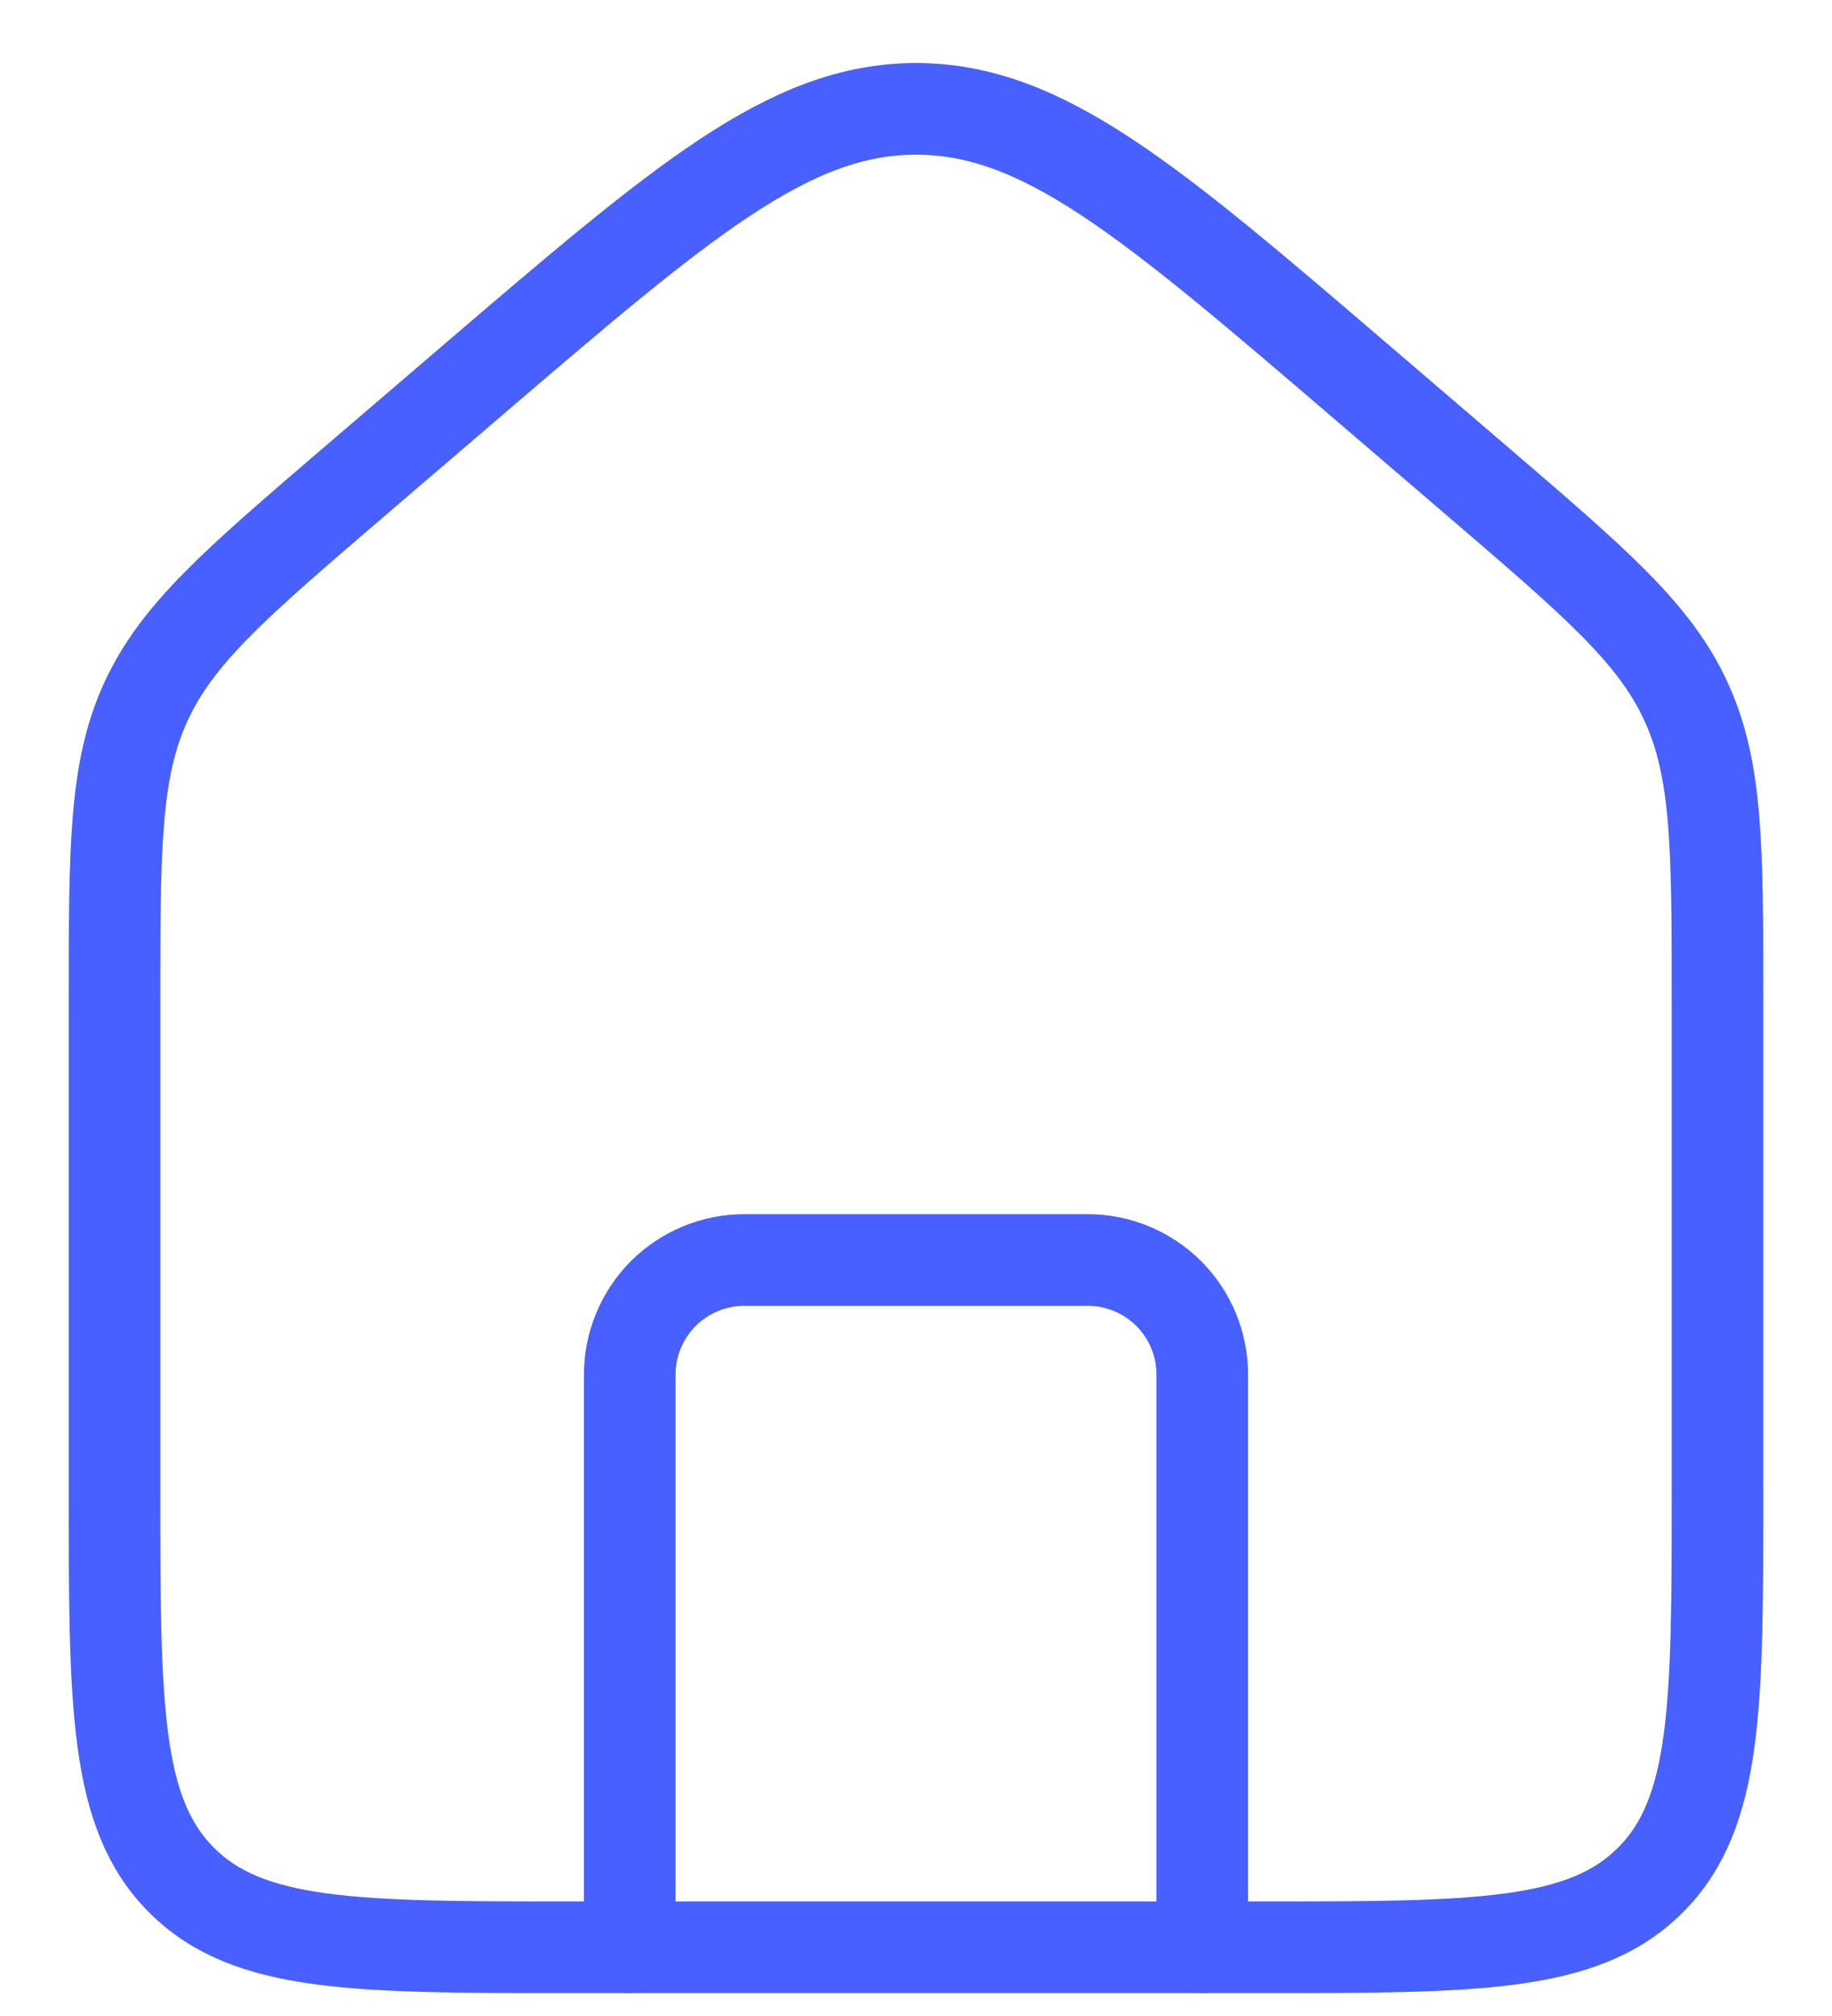
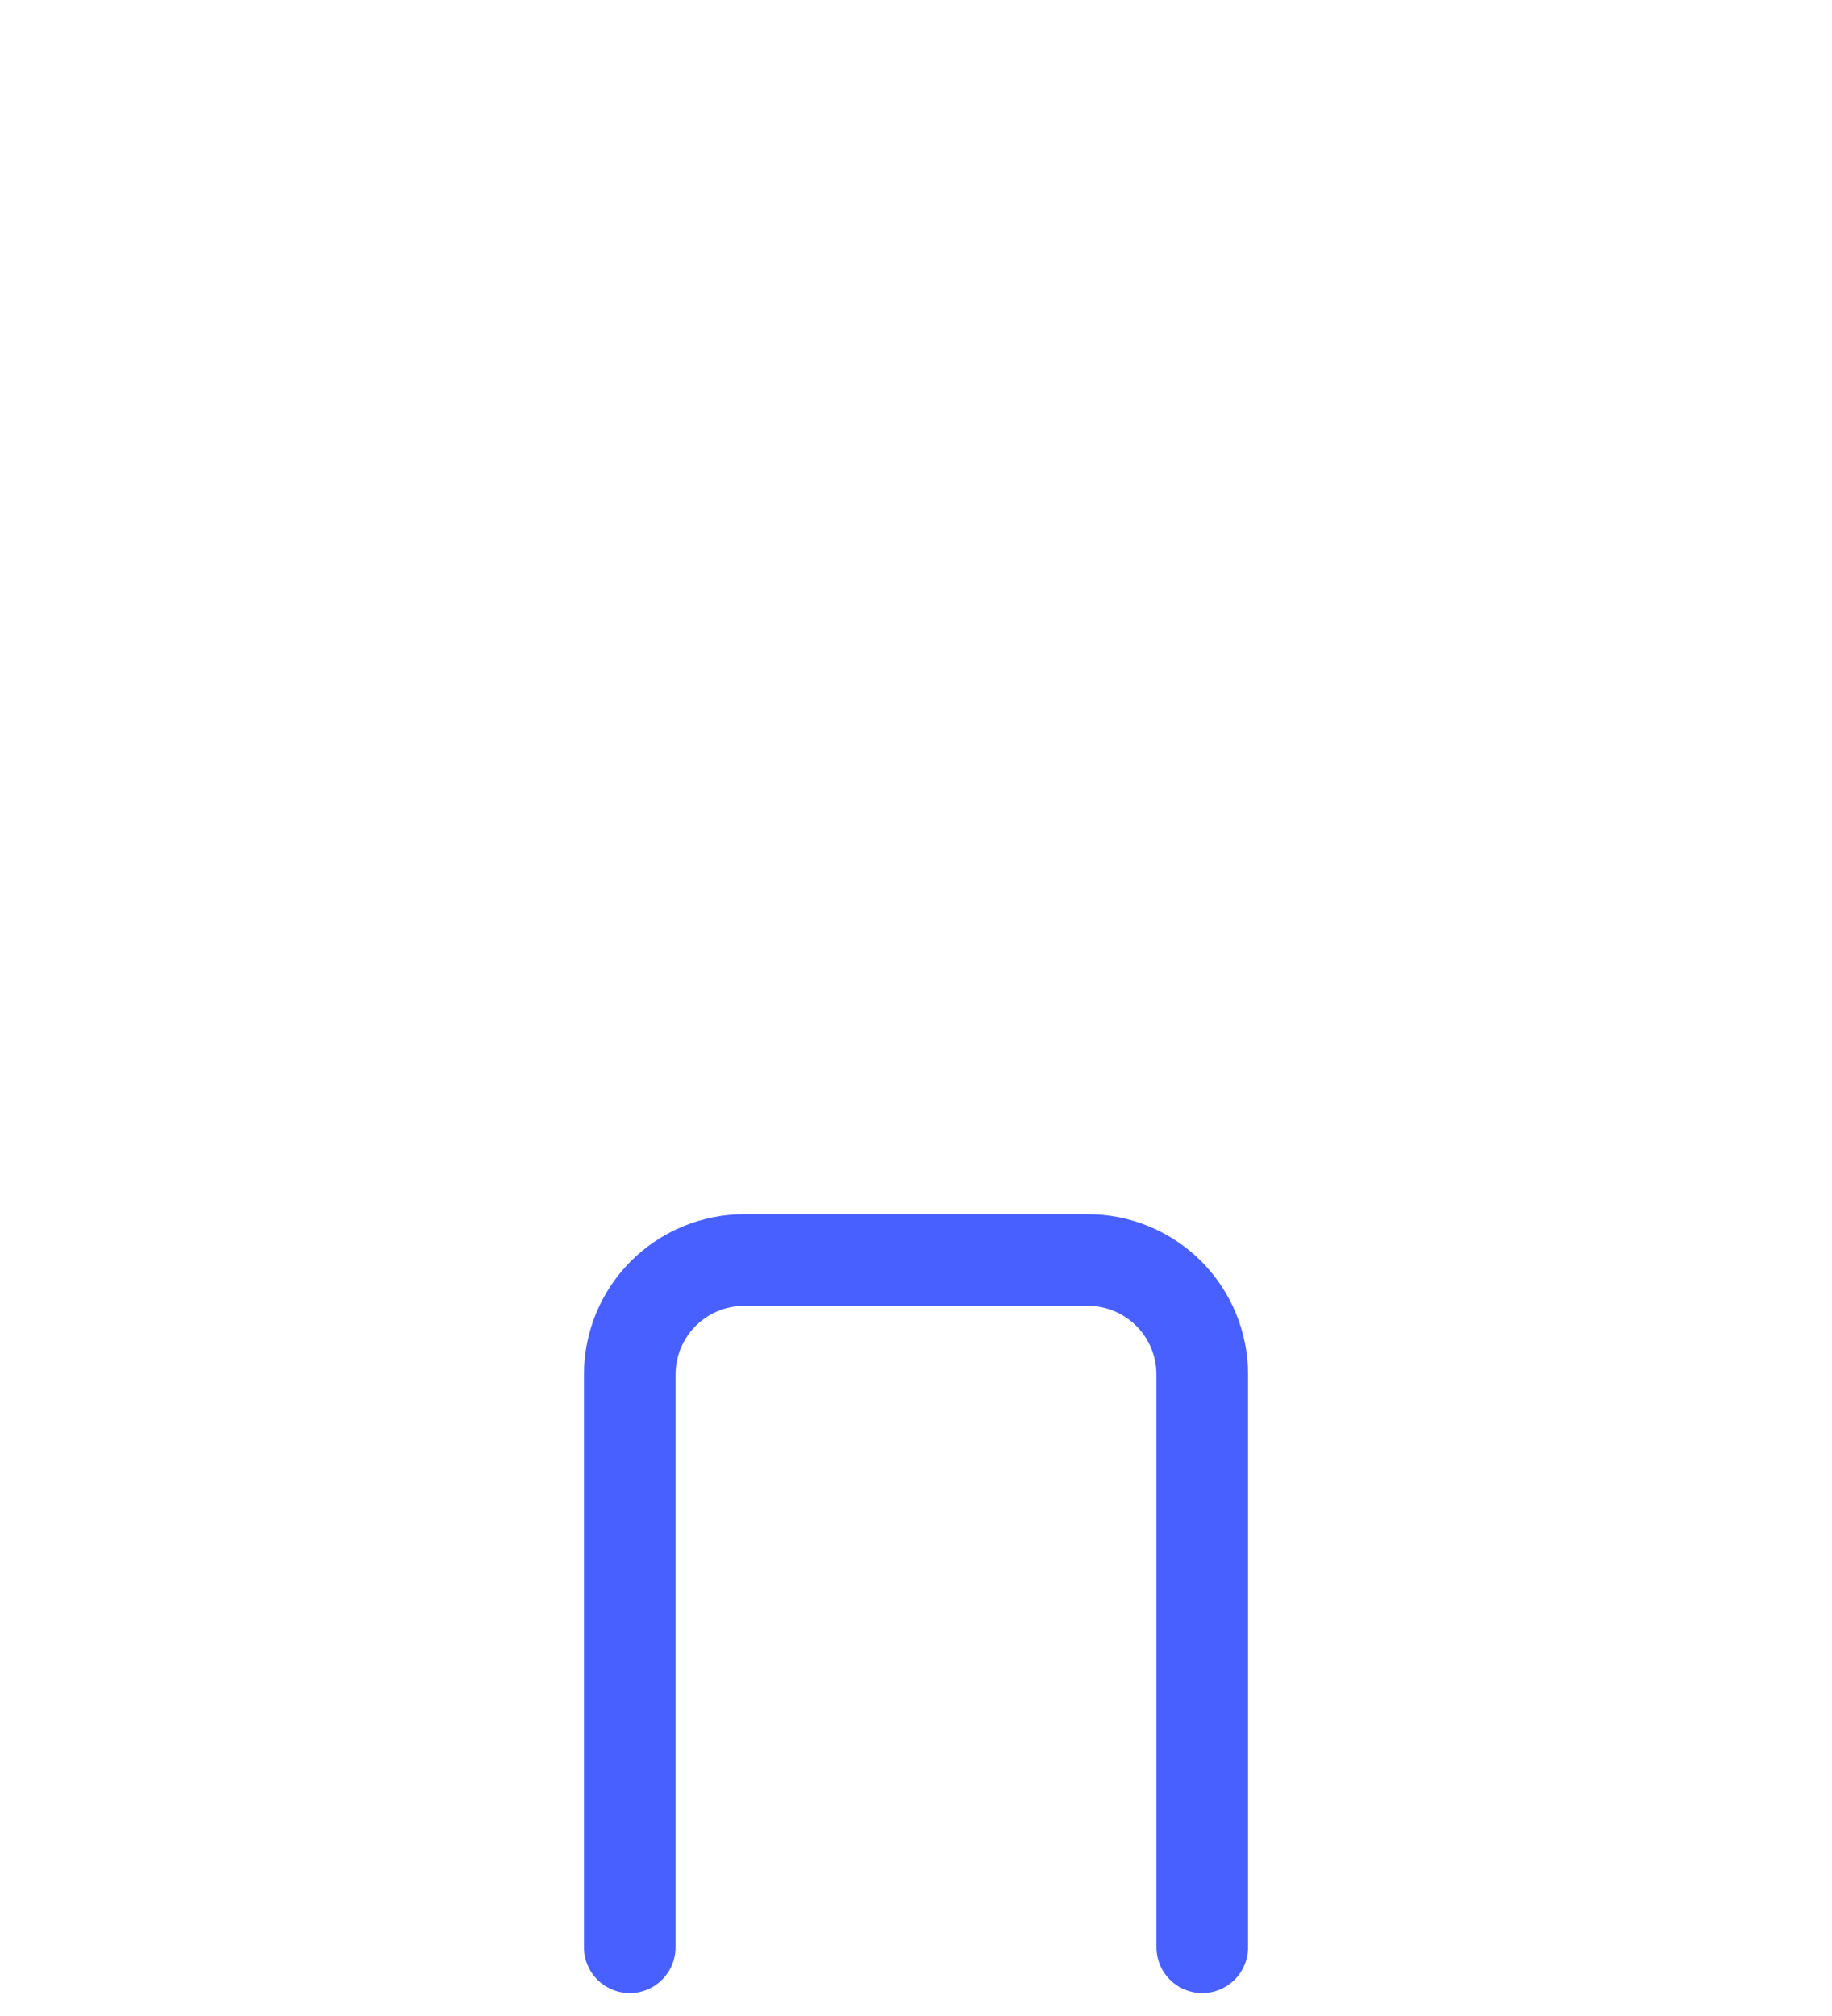
<svg xmlns="http://www.w3.org/2000/svg" width="20" height="22" viewBox="0 0 20 22" fill="none">
-   <path d="M1.25 10.95C1.25 9.252 1.25 8.404 1.593 7.657C1.936 6.911 2.58 6.36 3.869 5.255L5.119 4.184C7.45 2.188 8.613 1.188 10 1.188C11.387 1.188 12.551 2.186 14.881 4.183L16.131 5.254C17.419 6.359 18.064 6.91 18.406 7.656C18.75 8.402 18.75 9.251 18.75 10.949V16.25C18.75 18.608 18.75 19.785 18.017 20.517C17.285 21.25 16.108 21.25 13.75 21.25H6.25C3.893 21.25 2.715 21.25 1.982 20.517C1.25 19.785 1.25 18.608 1.25 16.25V10.95Z" stroke="#4760FF" />
  <path d="M13.125 21.25V15C13.125 14.668 12.993 14.351 12.759 14.116C12.524 13.882 12.207 13.75 11.875 13.75H8.125C7.793 13.75 7.476 13.882 7.241 14.116C7.007 14.351 6.875 14.668 6.875 15V21.25" stroke="#4760FF" stroke-linecap="round" stroke-linejoin="round" />
</svg>